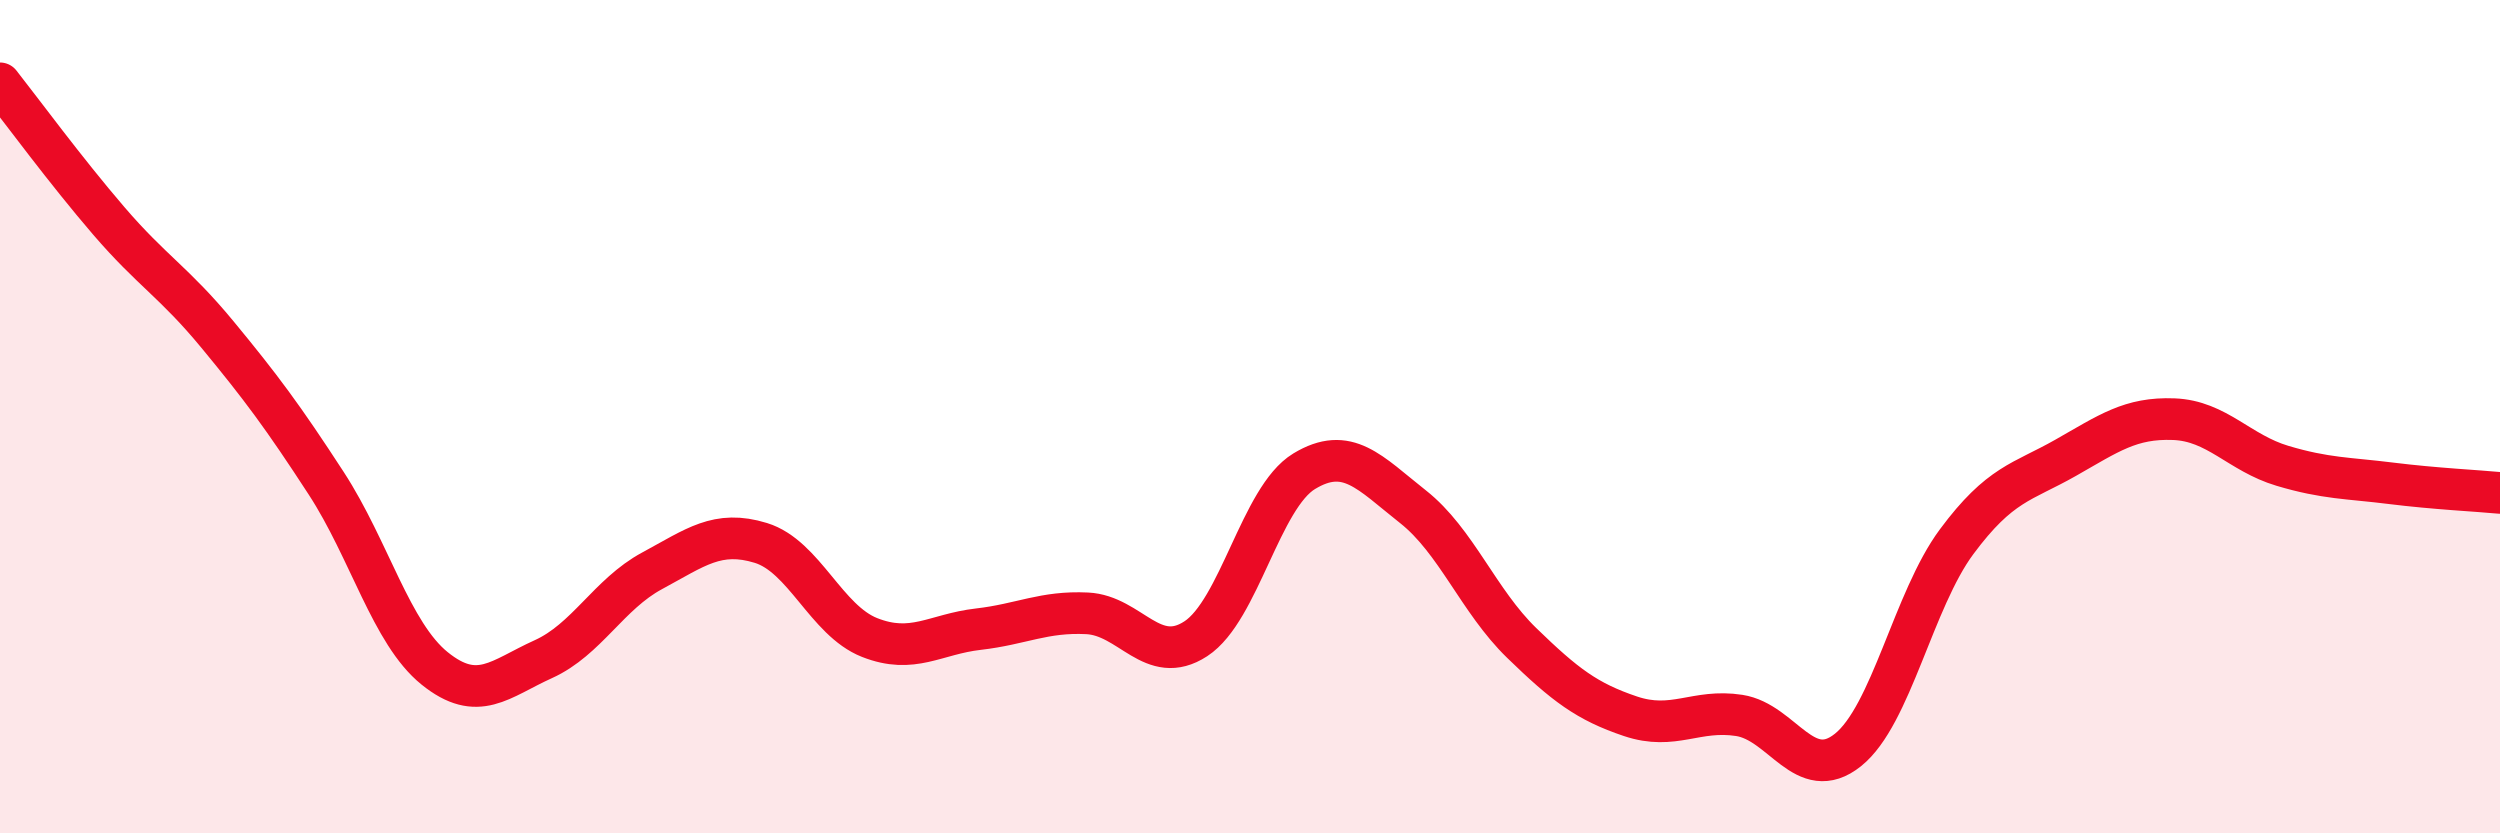
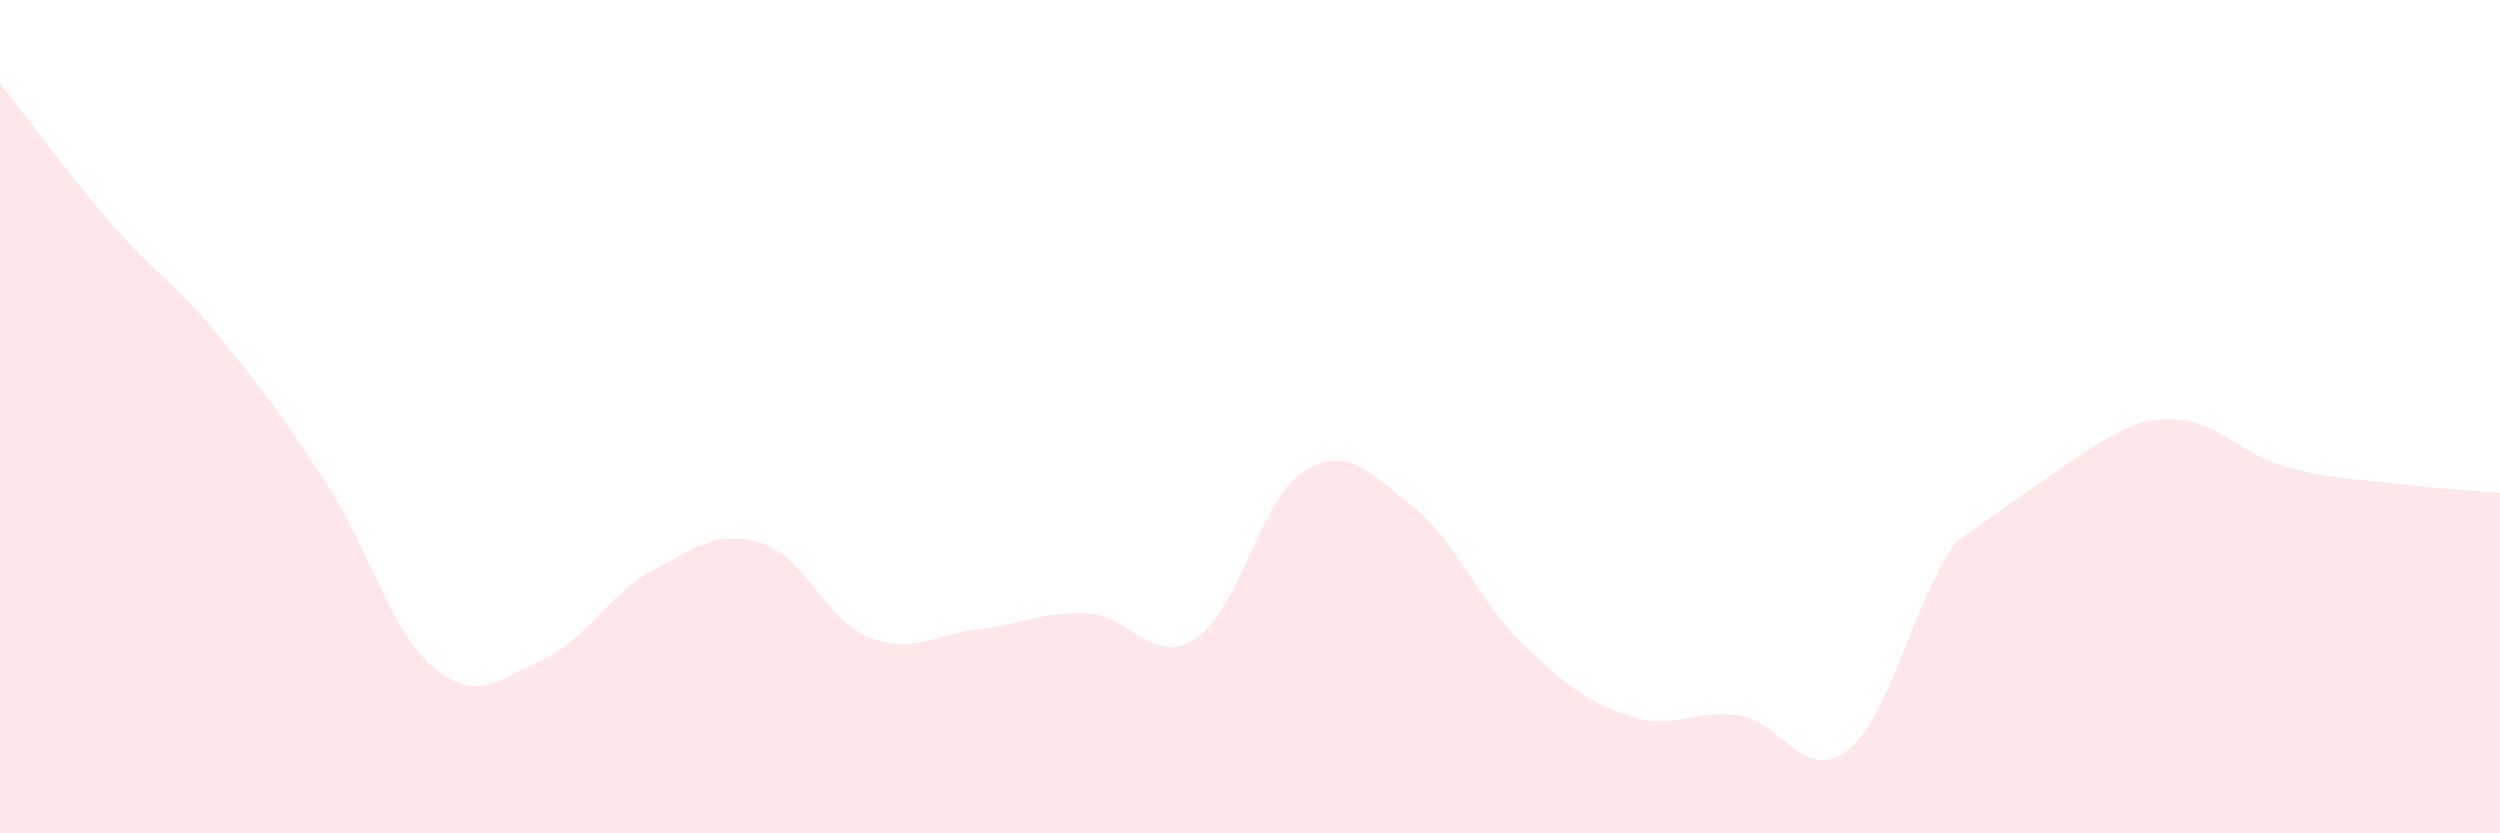
<svg xmlns="http://www.w3.org/2000/svg" width="60" height="20" viewBox="0 0 60 20">
-   <path d="M 0,2 C 0.52,2.66 1.57,4.09 2.61,5.3 C 3.65,6.51 4.18,6.77 5.22,8.03 C 6.26,9.29 6.79,10 7.83,11.6 C 8.87,13.2 9.39,15.2 10.43,16.04 C 11.47,16.88 12,16.29 13.04,15.82 C 14.08,15.35 14.61,14.26 15.65,13.7 C 16.69,13.14 17.22,12.71 18.26,13.03 C 19.3,13.35 19.83,14.89 20.87,15.3 C 21.91,15.71 22.44,15.22 23.48,15.1 C 24.52,14.98 25.05,14.67 26.09,14.72 C 27.13,14.77 27.66,16.01 28.7,15.33 C 29.74,14.65 30.26,11.94 31.3,11.31 C 32.34,10.68 32.87,11.34 33.91,12.16 C 34.95,12.98 35.48,14.42 36.52,15.43 C 37.56,16.44 38.09,16.84 39.13,17.19 C 40.17,17.54 40.7,17.01 41.74,17.17 C 42.78,17.33 43.31,18.83 44.35,18 C 45.39,17.17 45.92,14.4 46.96,13 C 48,11.6 48.53,11.58 49.57,10.99 C 50.61,10.4 51.13,10.02 52.17,10.06 C 53.21,10.1 53.74,10.87 54.78,11.18 C 55.82,11.49 56.35,11.47 57.39,11.6 C 58.43,11.73 59.48,11.78 60,11.83L60 20L0 20Z" fill="#EB0A25" opacity="0.1" stroke-linecap="round" stroke-linejoin="round" />
-   <path d="M 0,2 C 0.52,2.66 1.57,4.09 2.61,5.3 C 3.65,6.51 4.18,6.77 5.22,8.03 C 6.26,9.29 6.79,10 7.83,11.6 C 8.87,13.2 9.39,15.2 10.43,16.04 C 11.47,16.88 12,16.29 13.04,15.82 C 14.08,15.35 14.61,14.26 15.65,13.7 C 16.69,13.14 17.22,12.71 18.26,13.03 C 19.3,13.35 19.83,14.89 20.87,15.3 C 21.91,15.71 22.44,15.22 23.48,15.1 C 24.52,14.98 25.05,14.67 26.09,14.72 C 27.13,14.77 27.66,16.01 28.7,15.33 C 29.74,14.65 30.26,11.94 31.3,11.31 C 32.34,10.68 32.87,11.34 33.91,12.16 C 34.95,12.98 35.48,14.42 36.52,15.43 C 37.56,16.44 38.09,16.84 39.13,17.19 C 40.17,17.54 40.7,17.01 41.74,17.17 C 42.78,17.33 43.31,18.83 44.35,18 C 45.39,17.17 45.92,14.4 46.96,13 C 48,11.6 48.53,11.58 49.57,10.99 C 50.61,10.4 51.13,10.02 52.17,10.06 C 53.21,10.1 53.74,10.87 54.78,11.18 C 55.82,11.49 56.35,11.47 57.39,11.6 C 58.43,11.73 59.48,11.78 60,11.83" stroke="#EB0A25" stroke-width="1" fill="none" stroke-linecap="round" stroke-linejoin="round" />
+   <path d="M 0,2 C 0.52,2.66 1.57,4.09 2.61,5.3 C 3.65,6.51 4.18,6.77 5.22,8.03 C 6.26,9.29 6.79,10 7.83,11.6 C 8.87,13.2 9.39,15.2 10.43,16.04 C 11.47,16.88 12,16.29 13.04,15.82 C 14.08,15.35 14.61,14.26 15.65,13.7 C 16.69,13.14 17.22,12.71 18.26,13.03 C 19.3,13.35 19.83,14.89 20.87,15.3 C 21.91,15.71 22.44,15.22 23.48,15.1 C 24.52,14.98 25.05,14.67 26.09,14.72 C 27.13,14.77 27.66,16.01 28.7,15.33 C 29.74,14.65 30.26,11.94 31.3,11.31 C 32.34,10.68 32.87,11.34 33.91,12.16 C 34.95,12.98 35.48,14.42 36.52,15.43 C 37.56,16.44 38.09,16.84 39.13,17.19 C 40.17,17.54 40.7,17.01 41.74,17.17 C 42.78,17.33 43.31,18.83 44.35,18 C 45.39,17.17 45.92,14.4 46.96,13 C 50.61,10.4 51.13,10.02 52.17,10.06 C 53.21,10.1 53.74,10.87 54.78,11.18 C 55.82,11.49 56.35,11.47 57.39,11.6 C 58.43,11.73 59.48,11.78 60,11.83L60 20L0 20Z" fill="#EB0A25" opacity="0.1" stroke-linecap="round" stroke-linejoin="round" />
</svg>